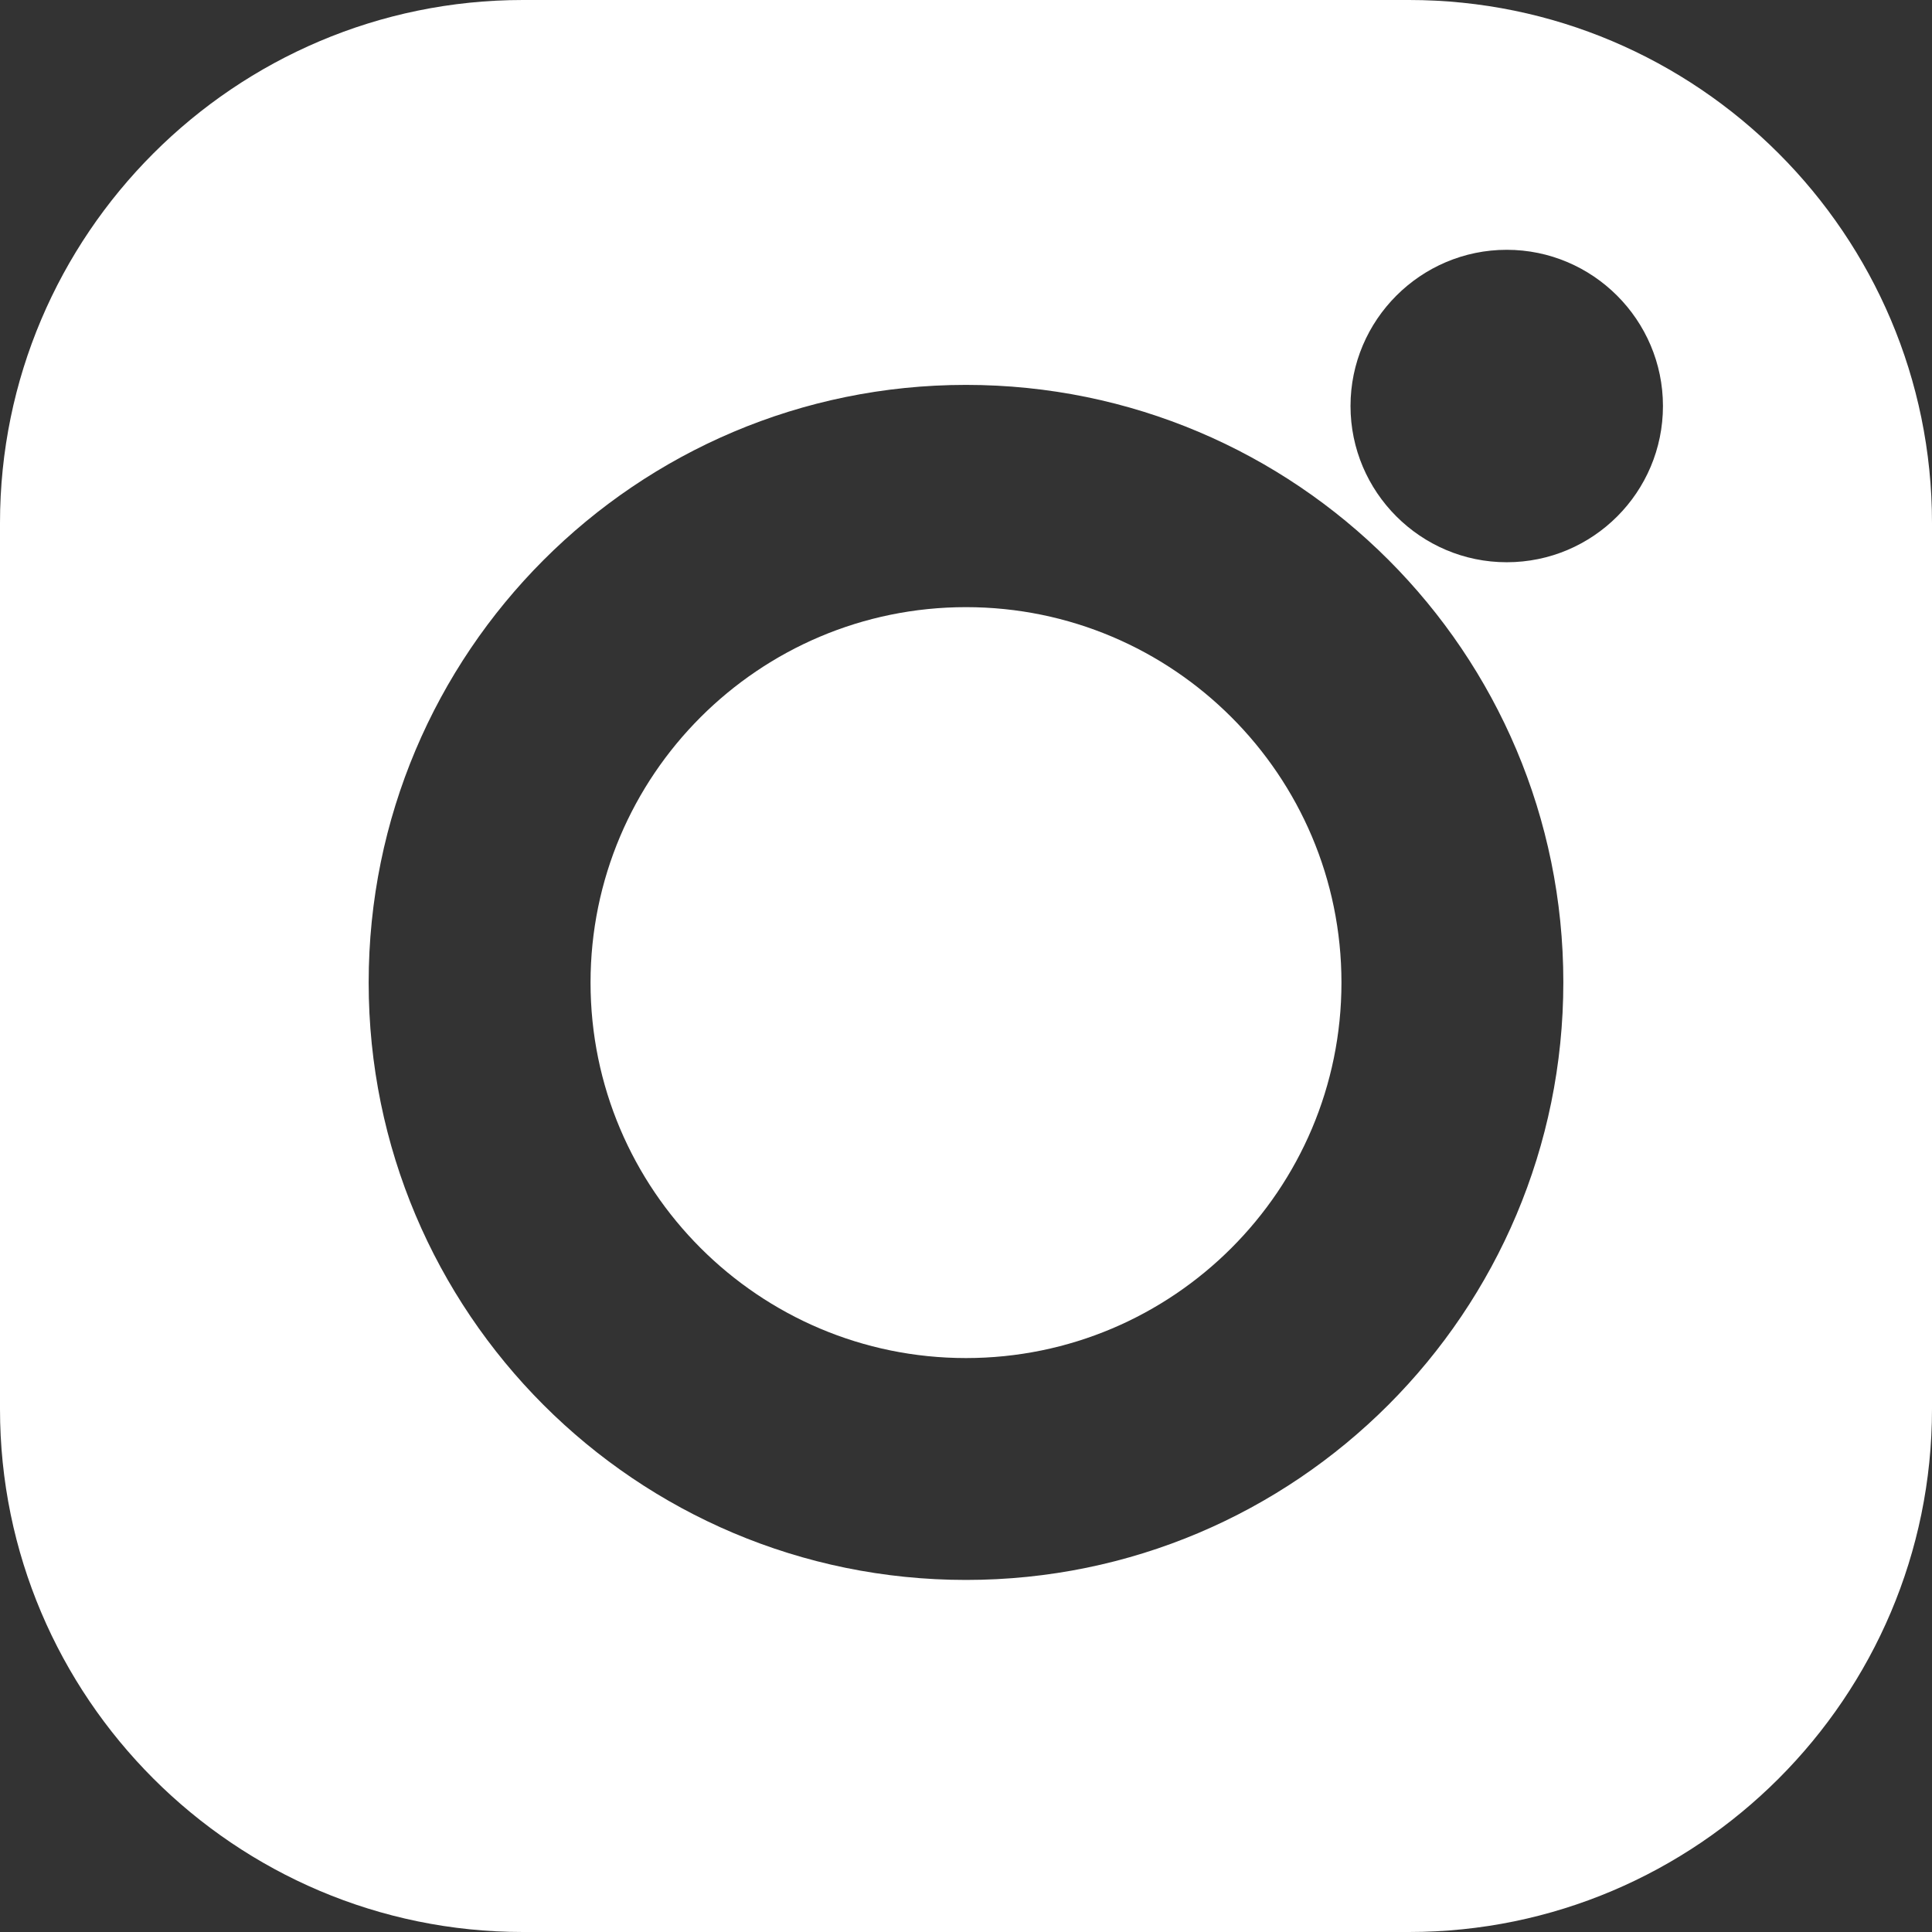
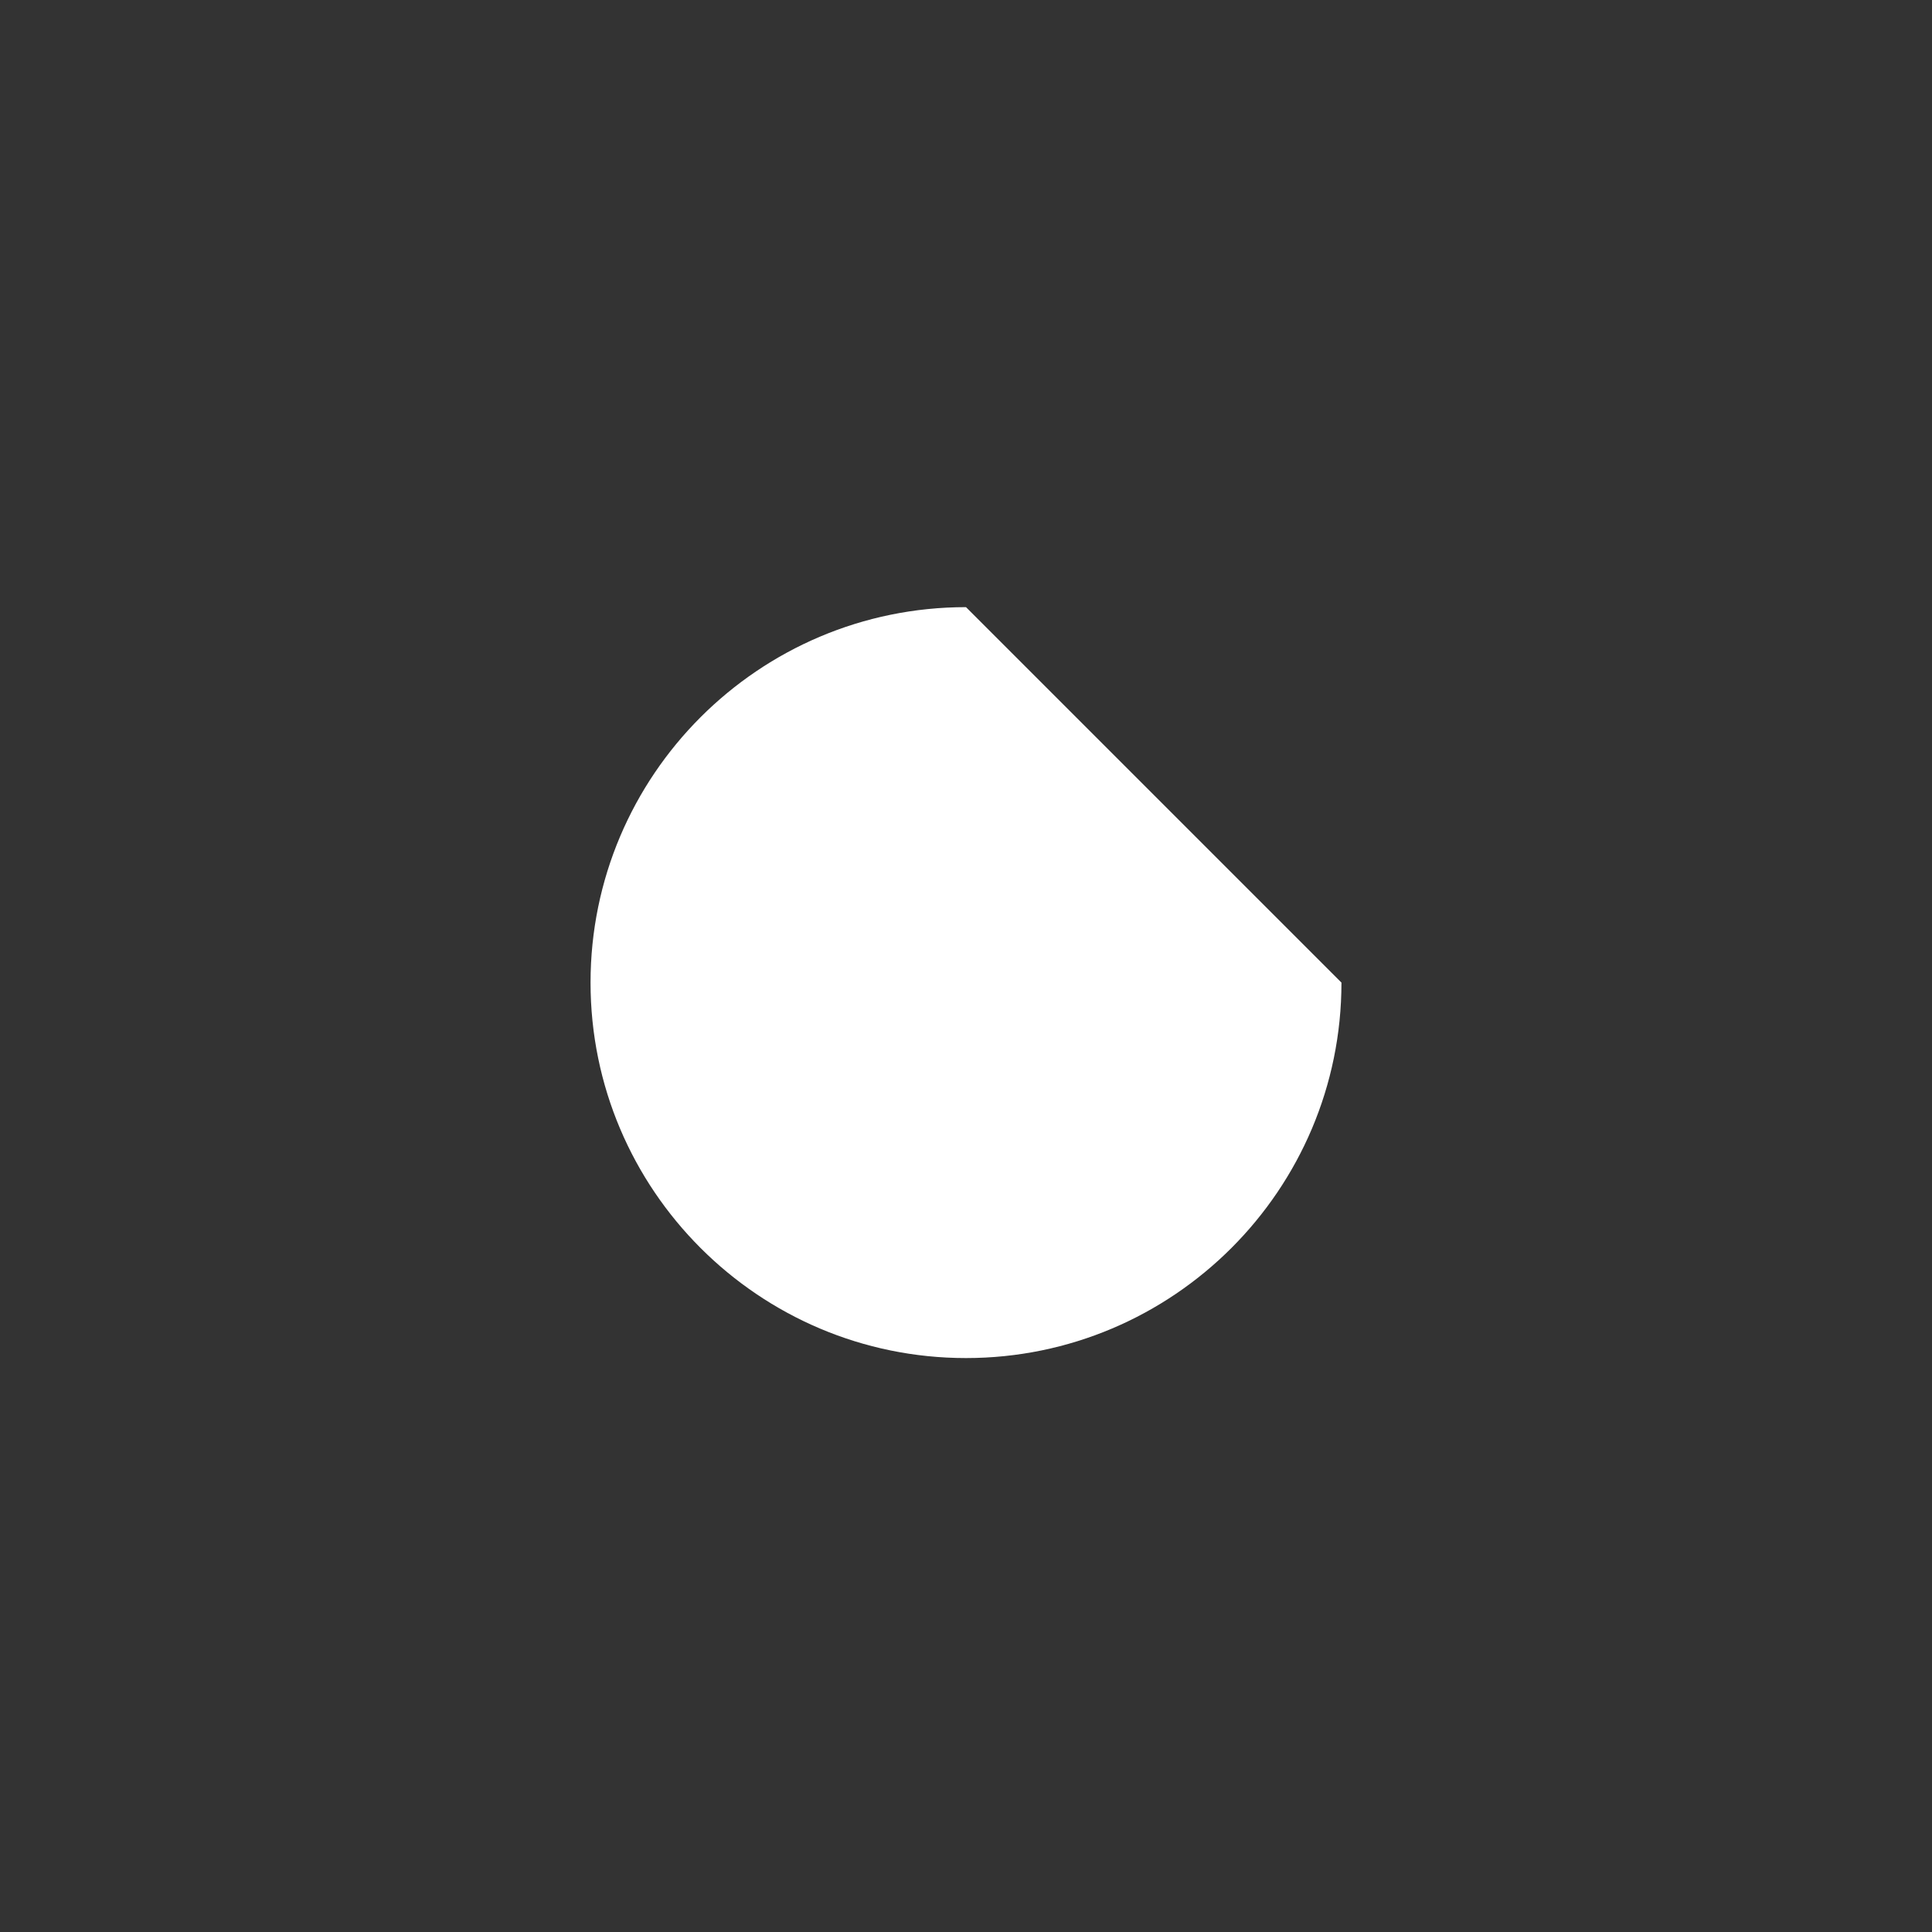
<svg xmlns="http://www.w3.org/2000/svg" version="1.1" x="0px" y="0px" viewBox="0 0 512 512" style="enable-background:new 0 0 512 512;" xml:space="preserve">
  <rect x="0" y="0" width="512" height="512" fill="#333333" stroke="none" />
  <style type="text/css">
	.st0{display:none;}
	.st1{display:inline;fill:#D80000;}
	.st2{fill:#FFFFFF;}
</style>
  <g id="Capa_3_1_" class="st0">
    <rect class="st1" width="512" height="512" />
  </g>
  <g id="Capa_1">
    <g id="Capa_2_1_">
	</g>
    <g id="Capa_3">
-       <path class="st2" d="M373.4,0H138.6C62.2,0,0,62.2,0,138.6v234.8C0,449.8,62.2,512,138.6,512h234.8c76.4,0,138.6-62.2,138.6-138.6    V138.6C512,62.2,449.8,0,373.4,0z M256,418.7c-87.5,0-158.3-70.9-158.3-158.3S168.5,102,256,102s158.3,70.9,158.3,158.3    S343.5,418.7,256,418.7z M399.3,149c-22.8,0-41.4-18.6-41.4-41.4c0-22.8,18.6-41.4,41.4-41.4s41.4,18.6,41.4,41.4    C440.7,130.4,422.2,149,399.3,149z" />
-     </g>
+       </g>
    <g id="Capa_1_1_">
-       <path class="st2" d="M256,160.9c-54.9,0-99.5,44.6-99.5,99.5s44.6,99.5,99.5,99.5s99.5-44.6,99.5-99.5S310.9,160.9,256,160.9z" />
+       <path class="st2" d="M256,160.9c-54.9,0-99.5,44.6-99.5,99.5s44.6,99.5,99.5,99.5s99.5-44.6,99.5-99.5z" />
    </g>
  </g>
  <g id="Capa_2">
</g>
</svg>